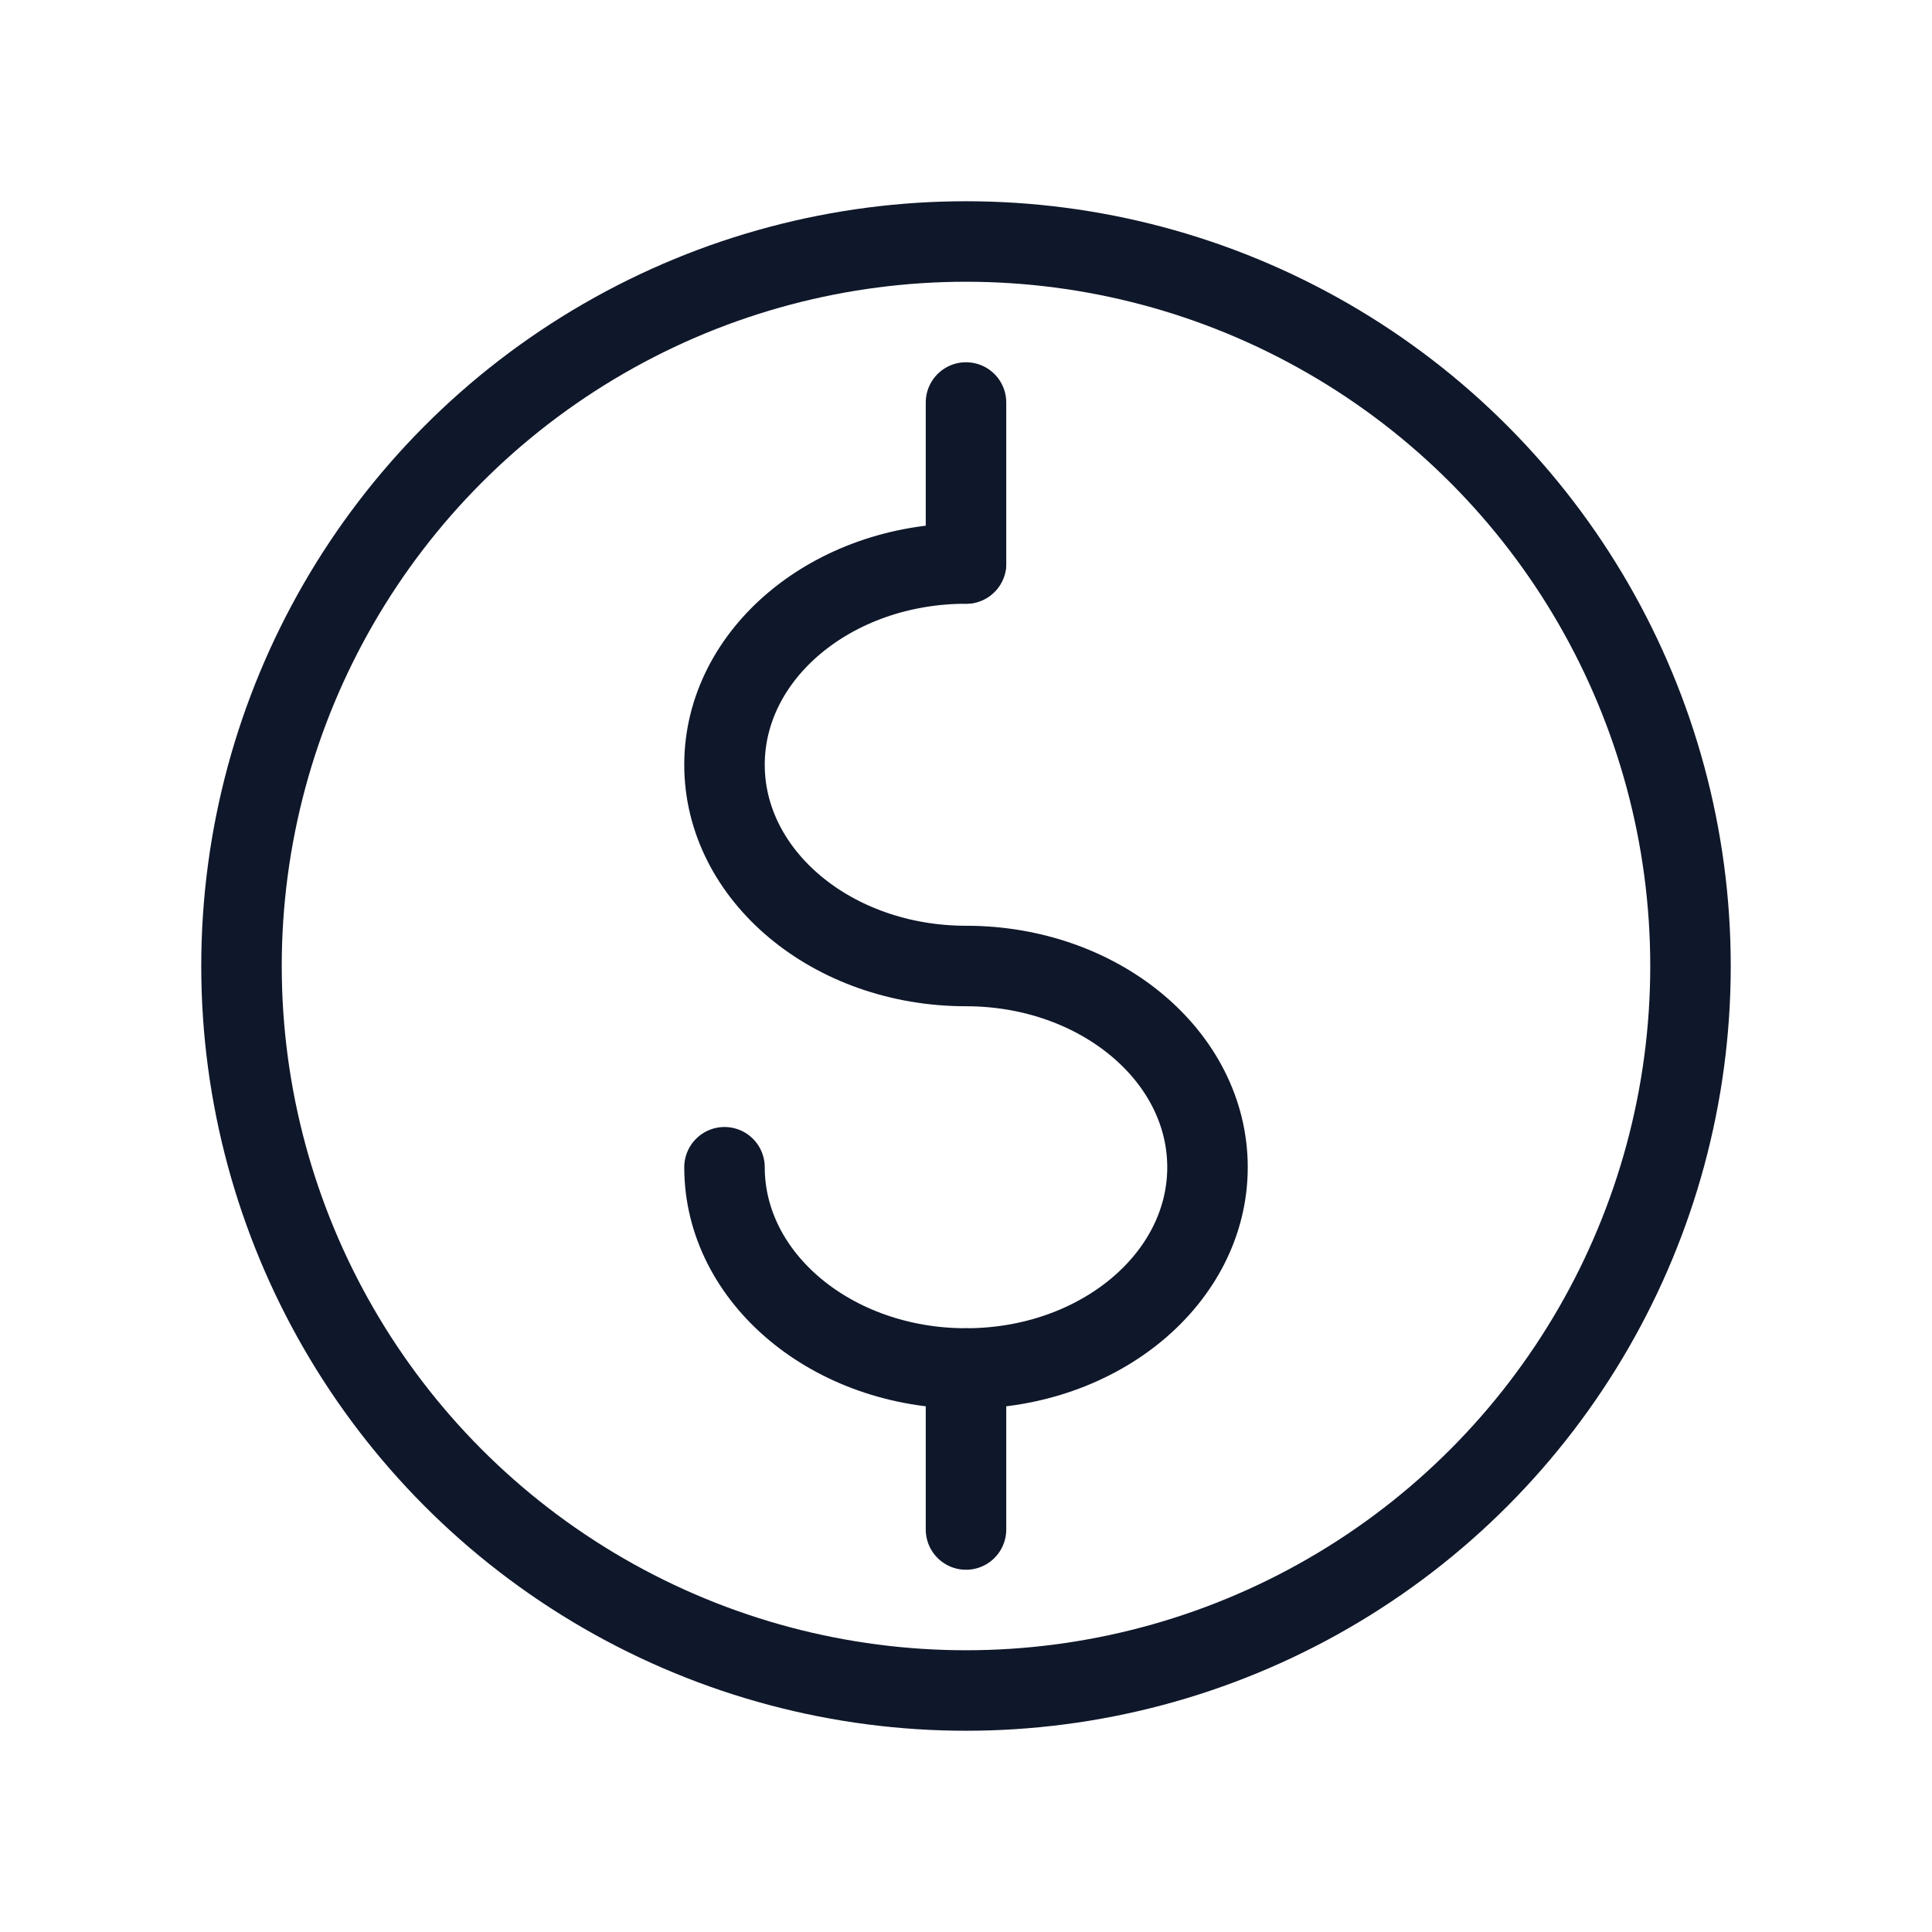
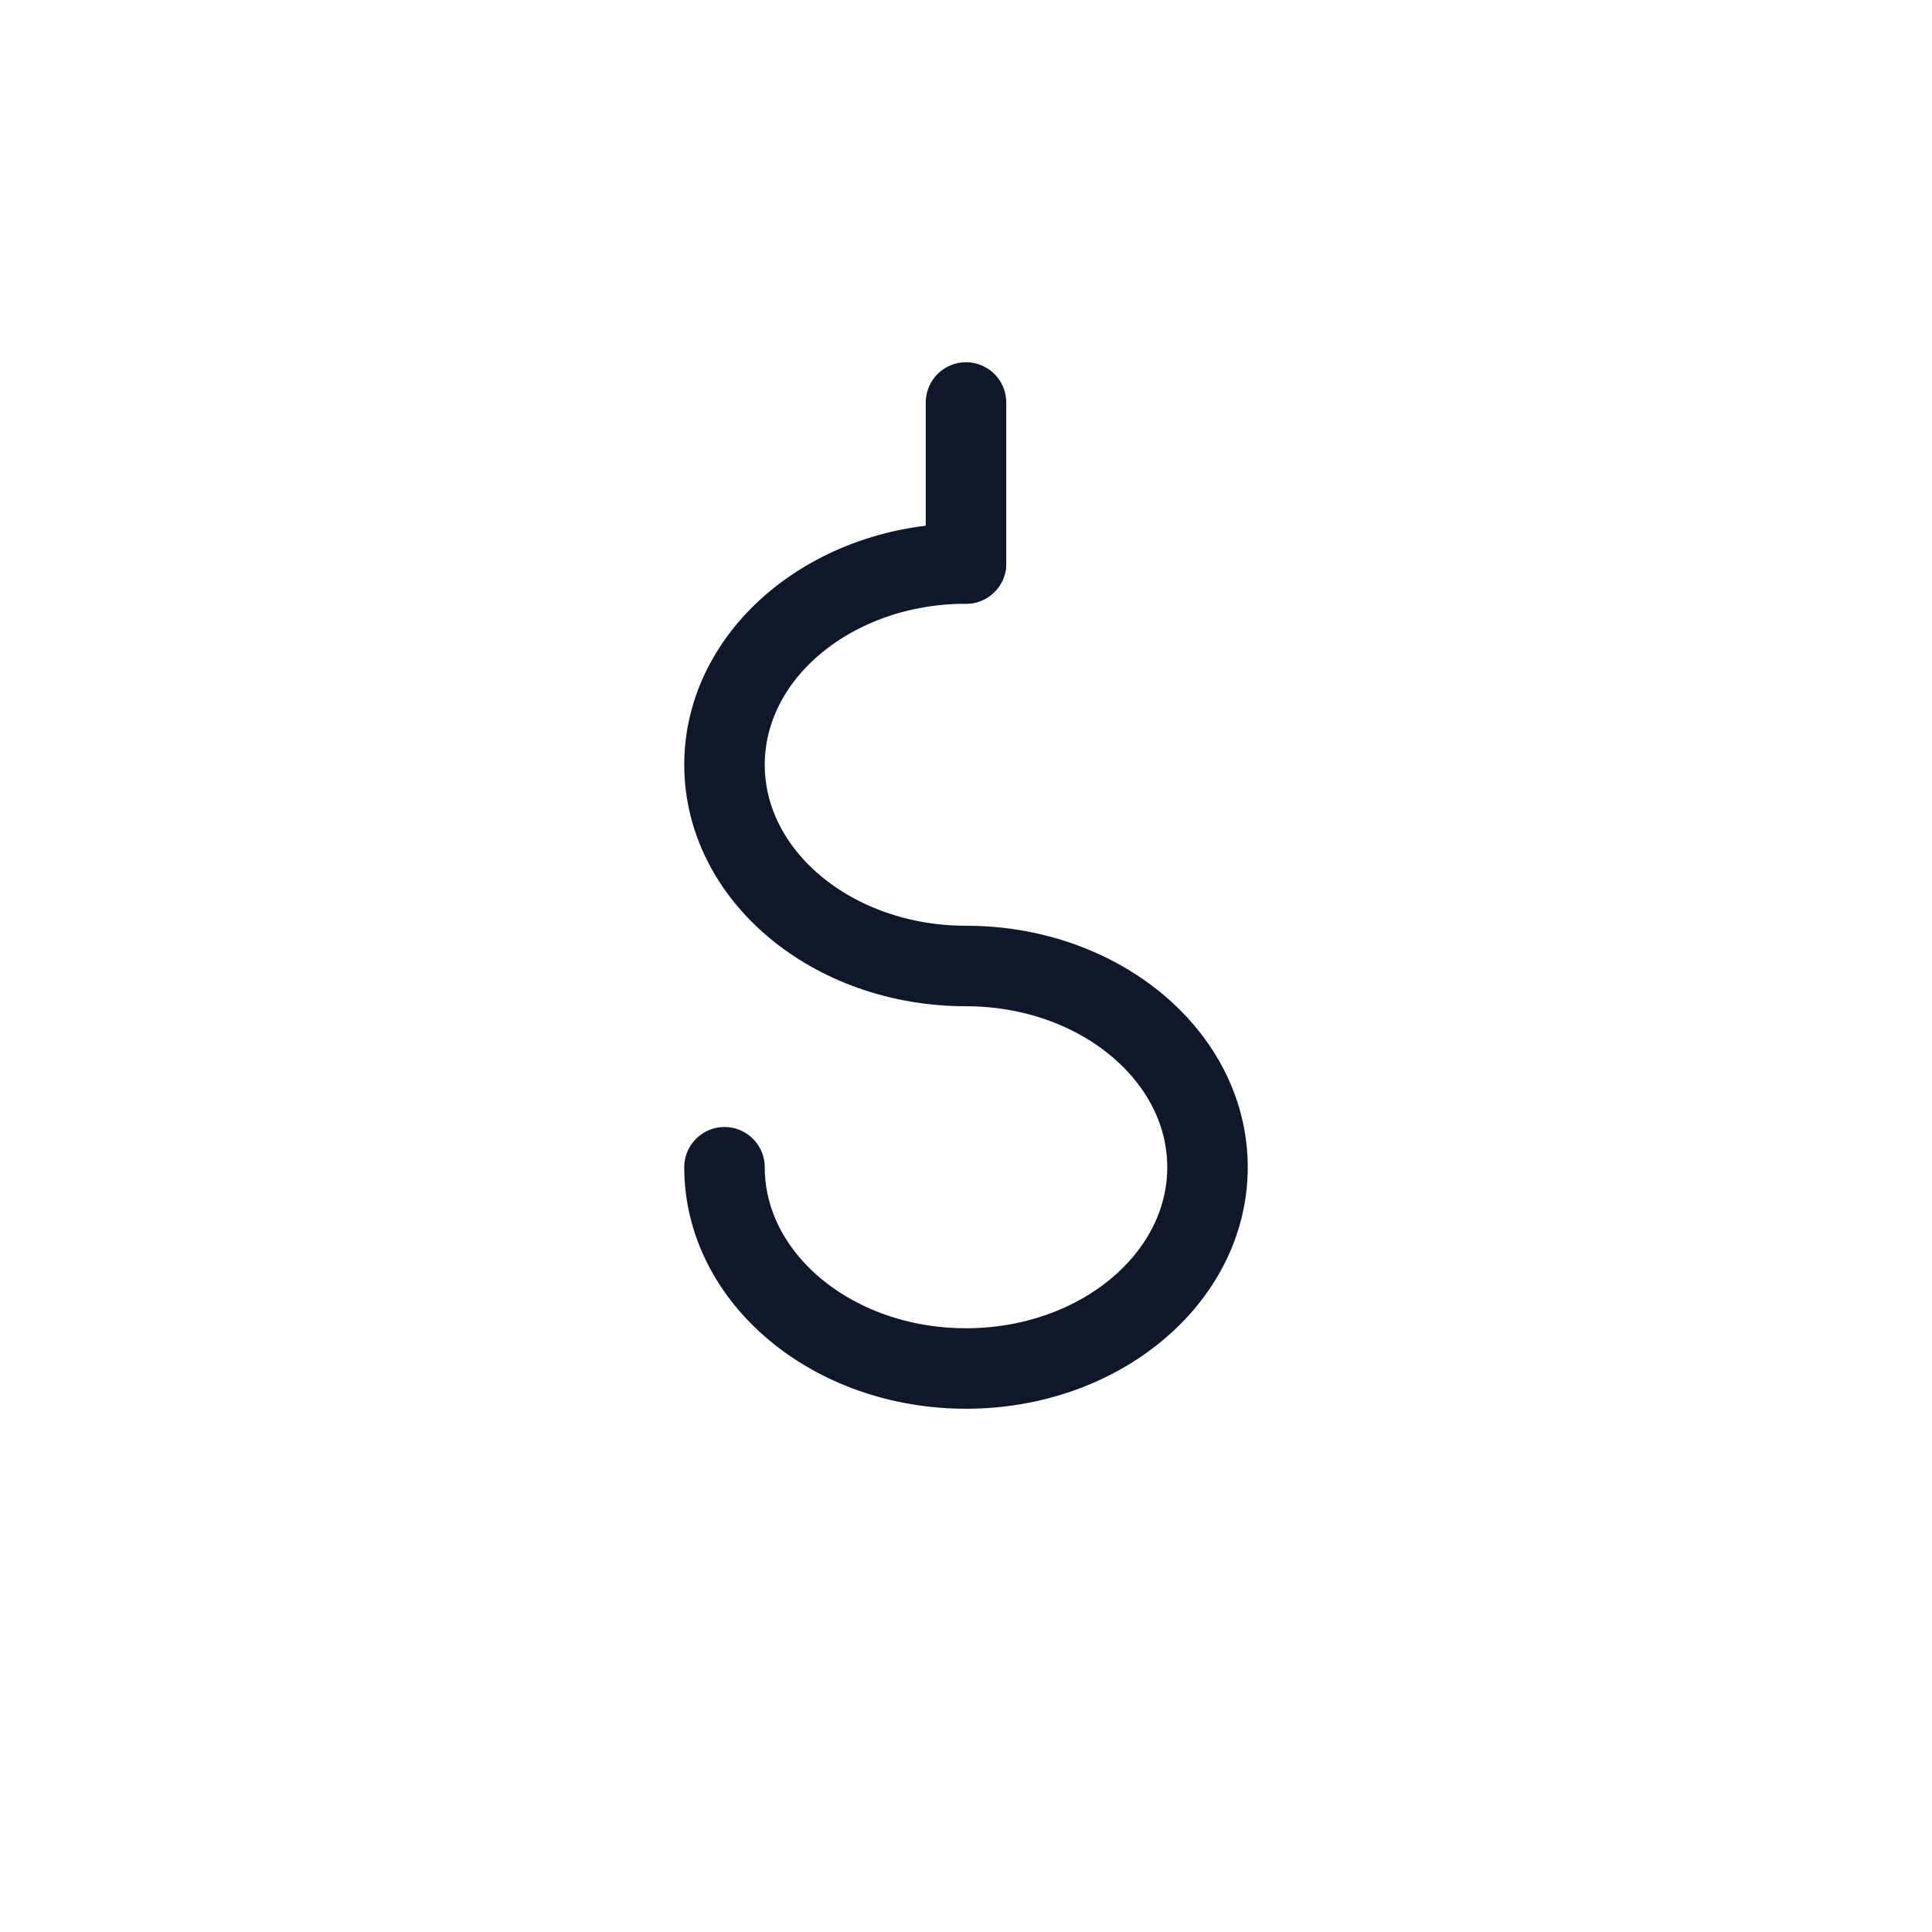
<svg xmlns="http://www.w3.org/2000/svg" width="48" height="48" viewBox="0 0 48 48" fill="none">
-   <circle cx="24" cy="24" r="18" stroke="#0F172A" stroke-width="2" />
  <path d="M24 14C20.686 14 18 16.239 18 19C18 21.761 20.686 24 24 24C27.314 24 30 26.239 30 29C30 31.761 27.314 34 24 34C20.686 34 18 31.761 18 29" stroke="#0F172A" stroke-width="2" stroke-linecap="round" />
  <path d="M24 10V14" stroke="#0F172A" stroke-width="2" stroke-linecap="round" />
-   <path d="M24 34V38" stroke="#0F172A" stroke-width="2" stroke-linecap="round" />
</svg>